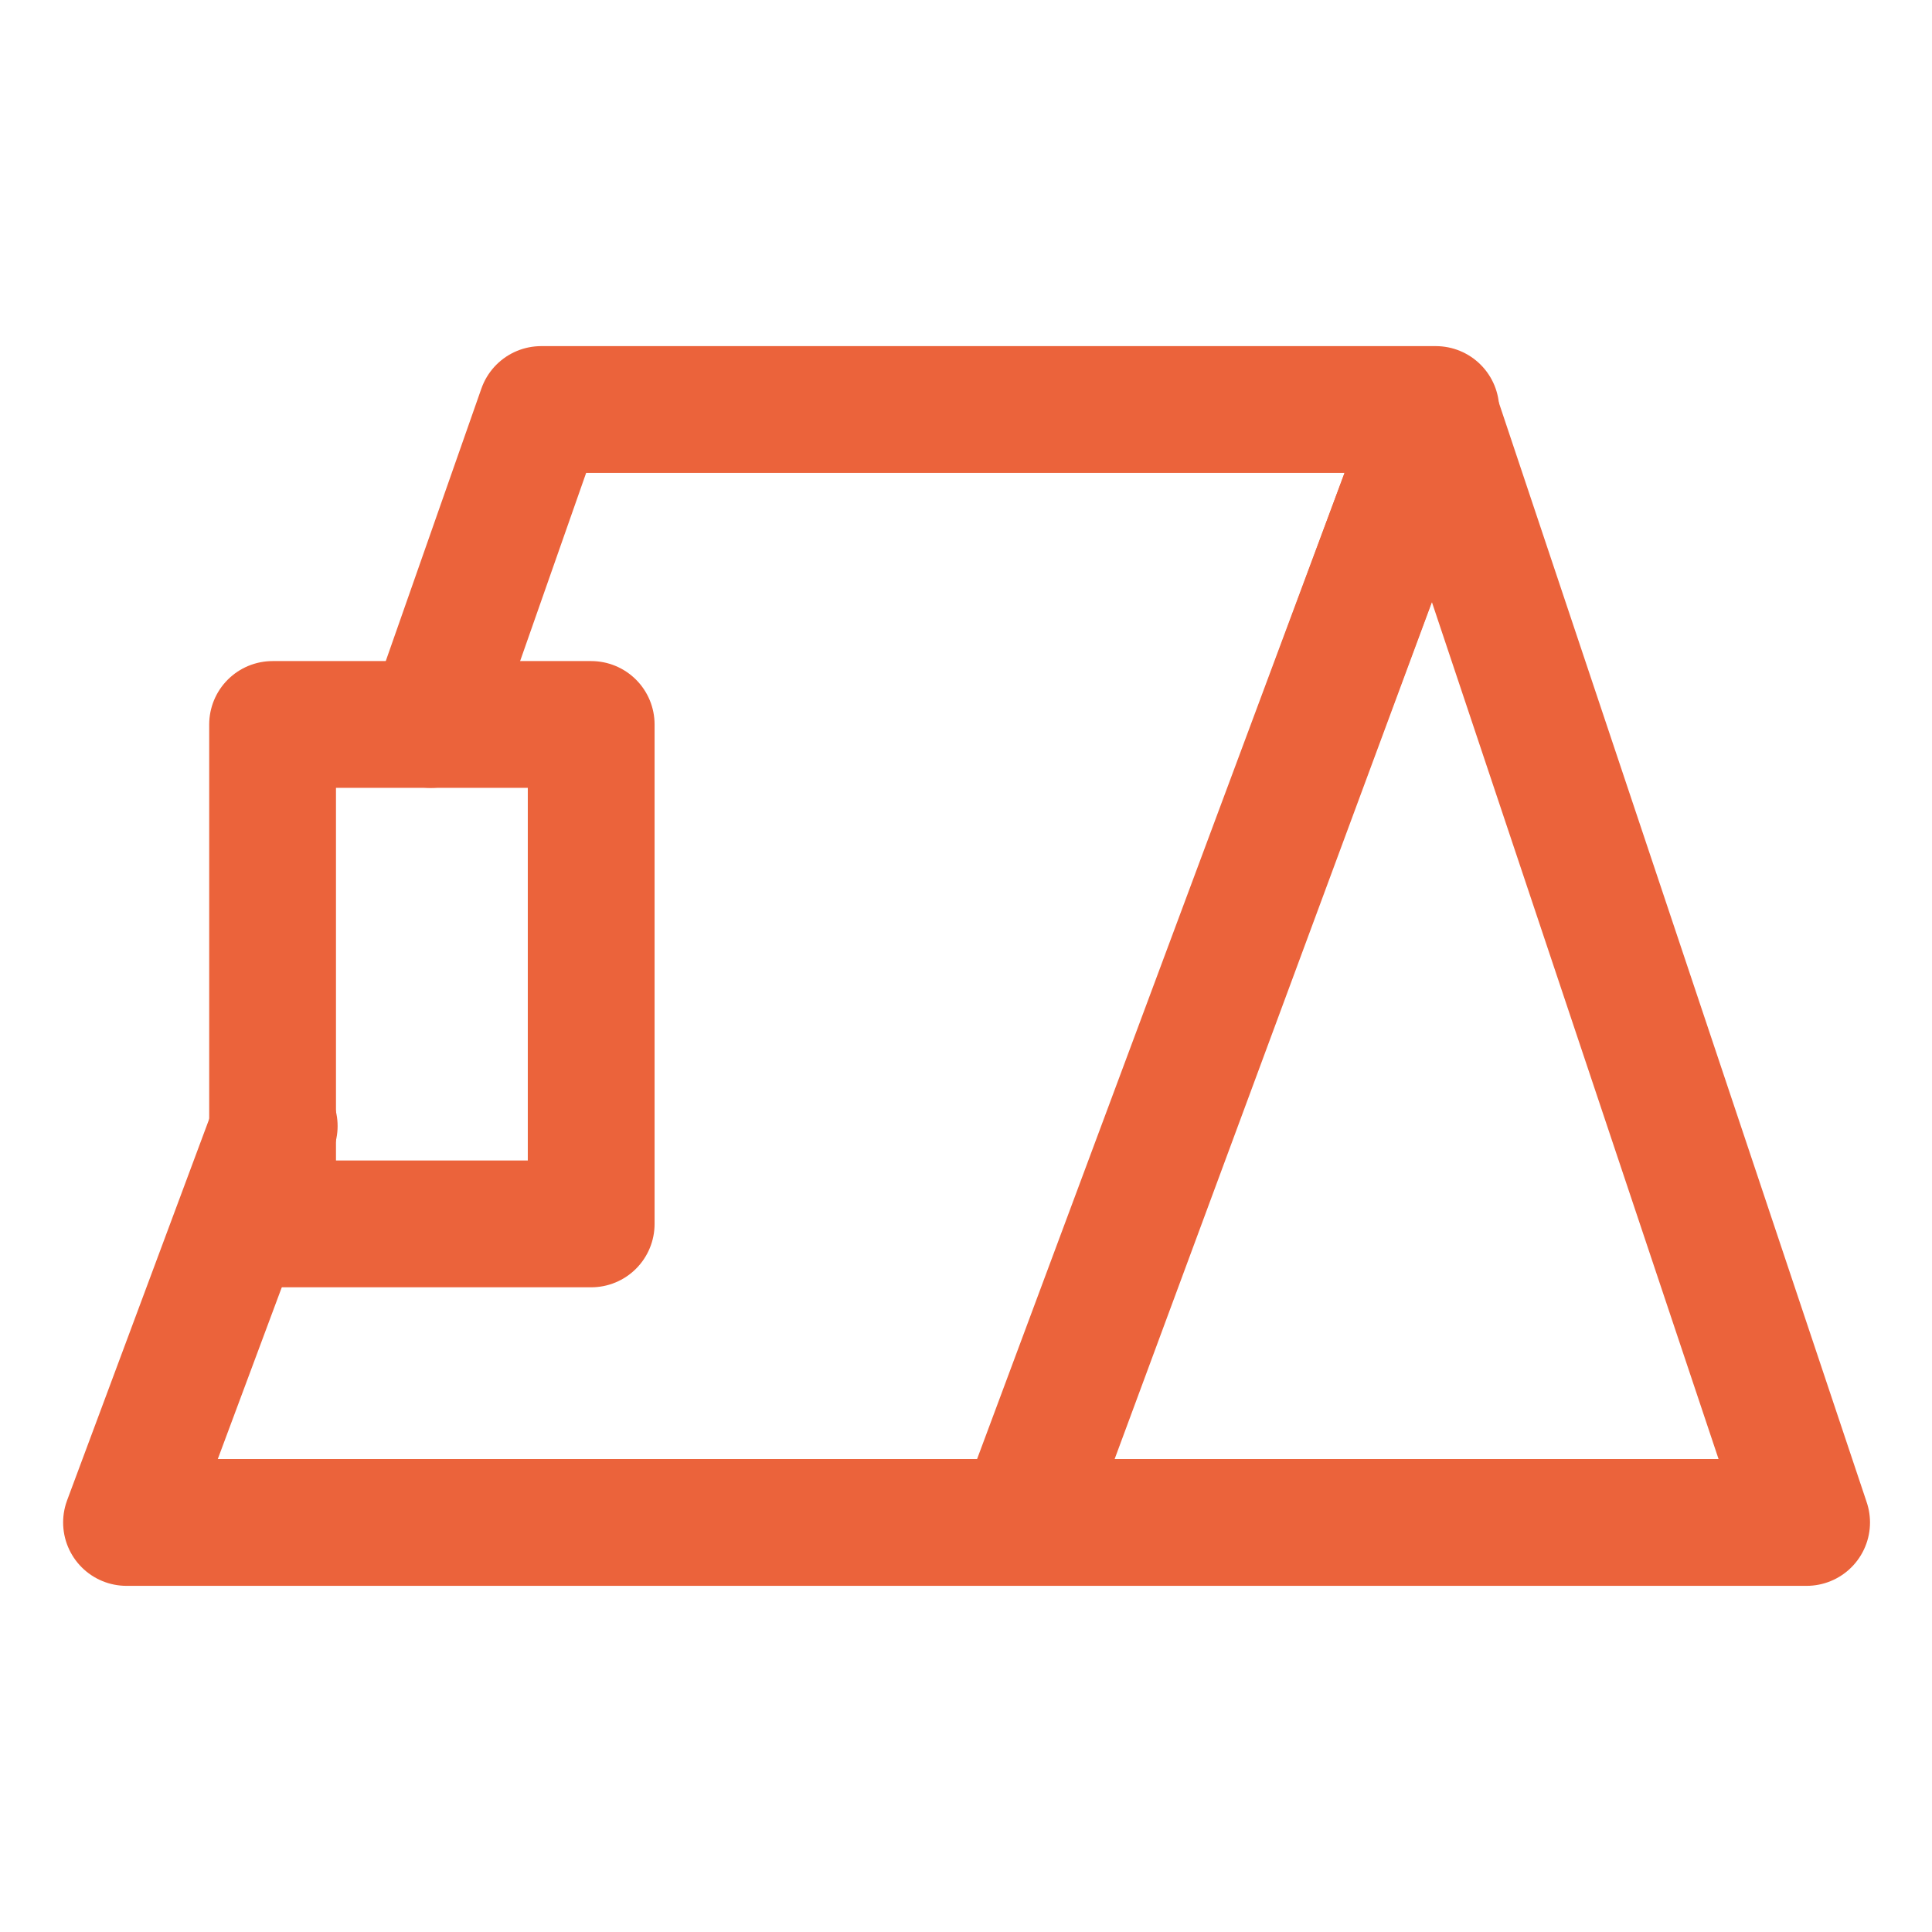
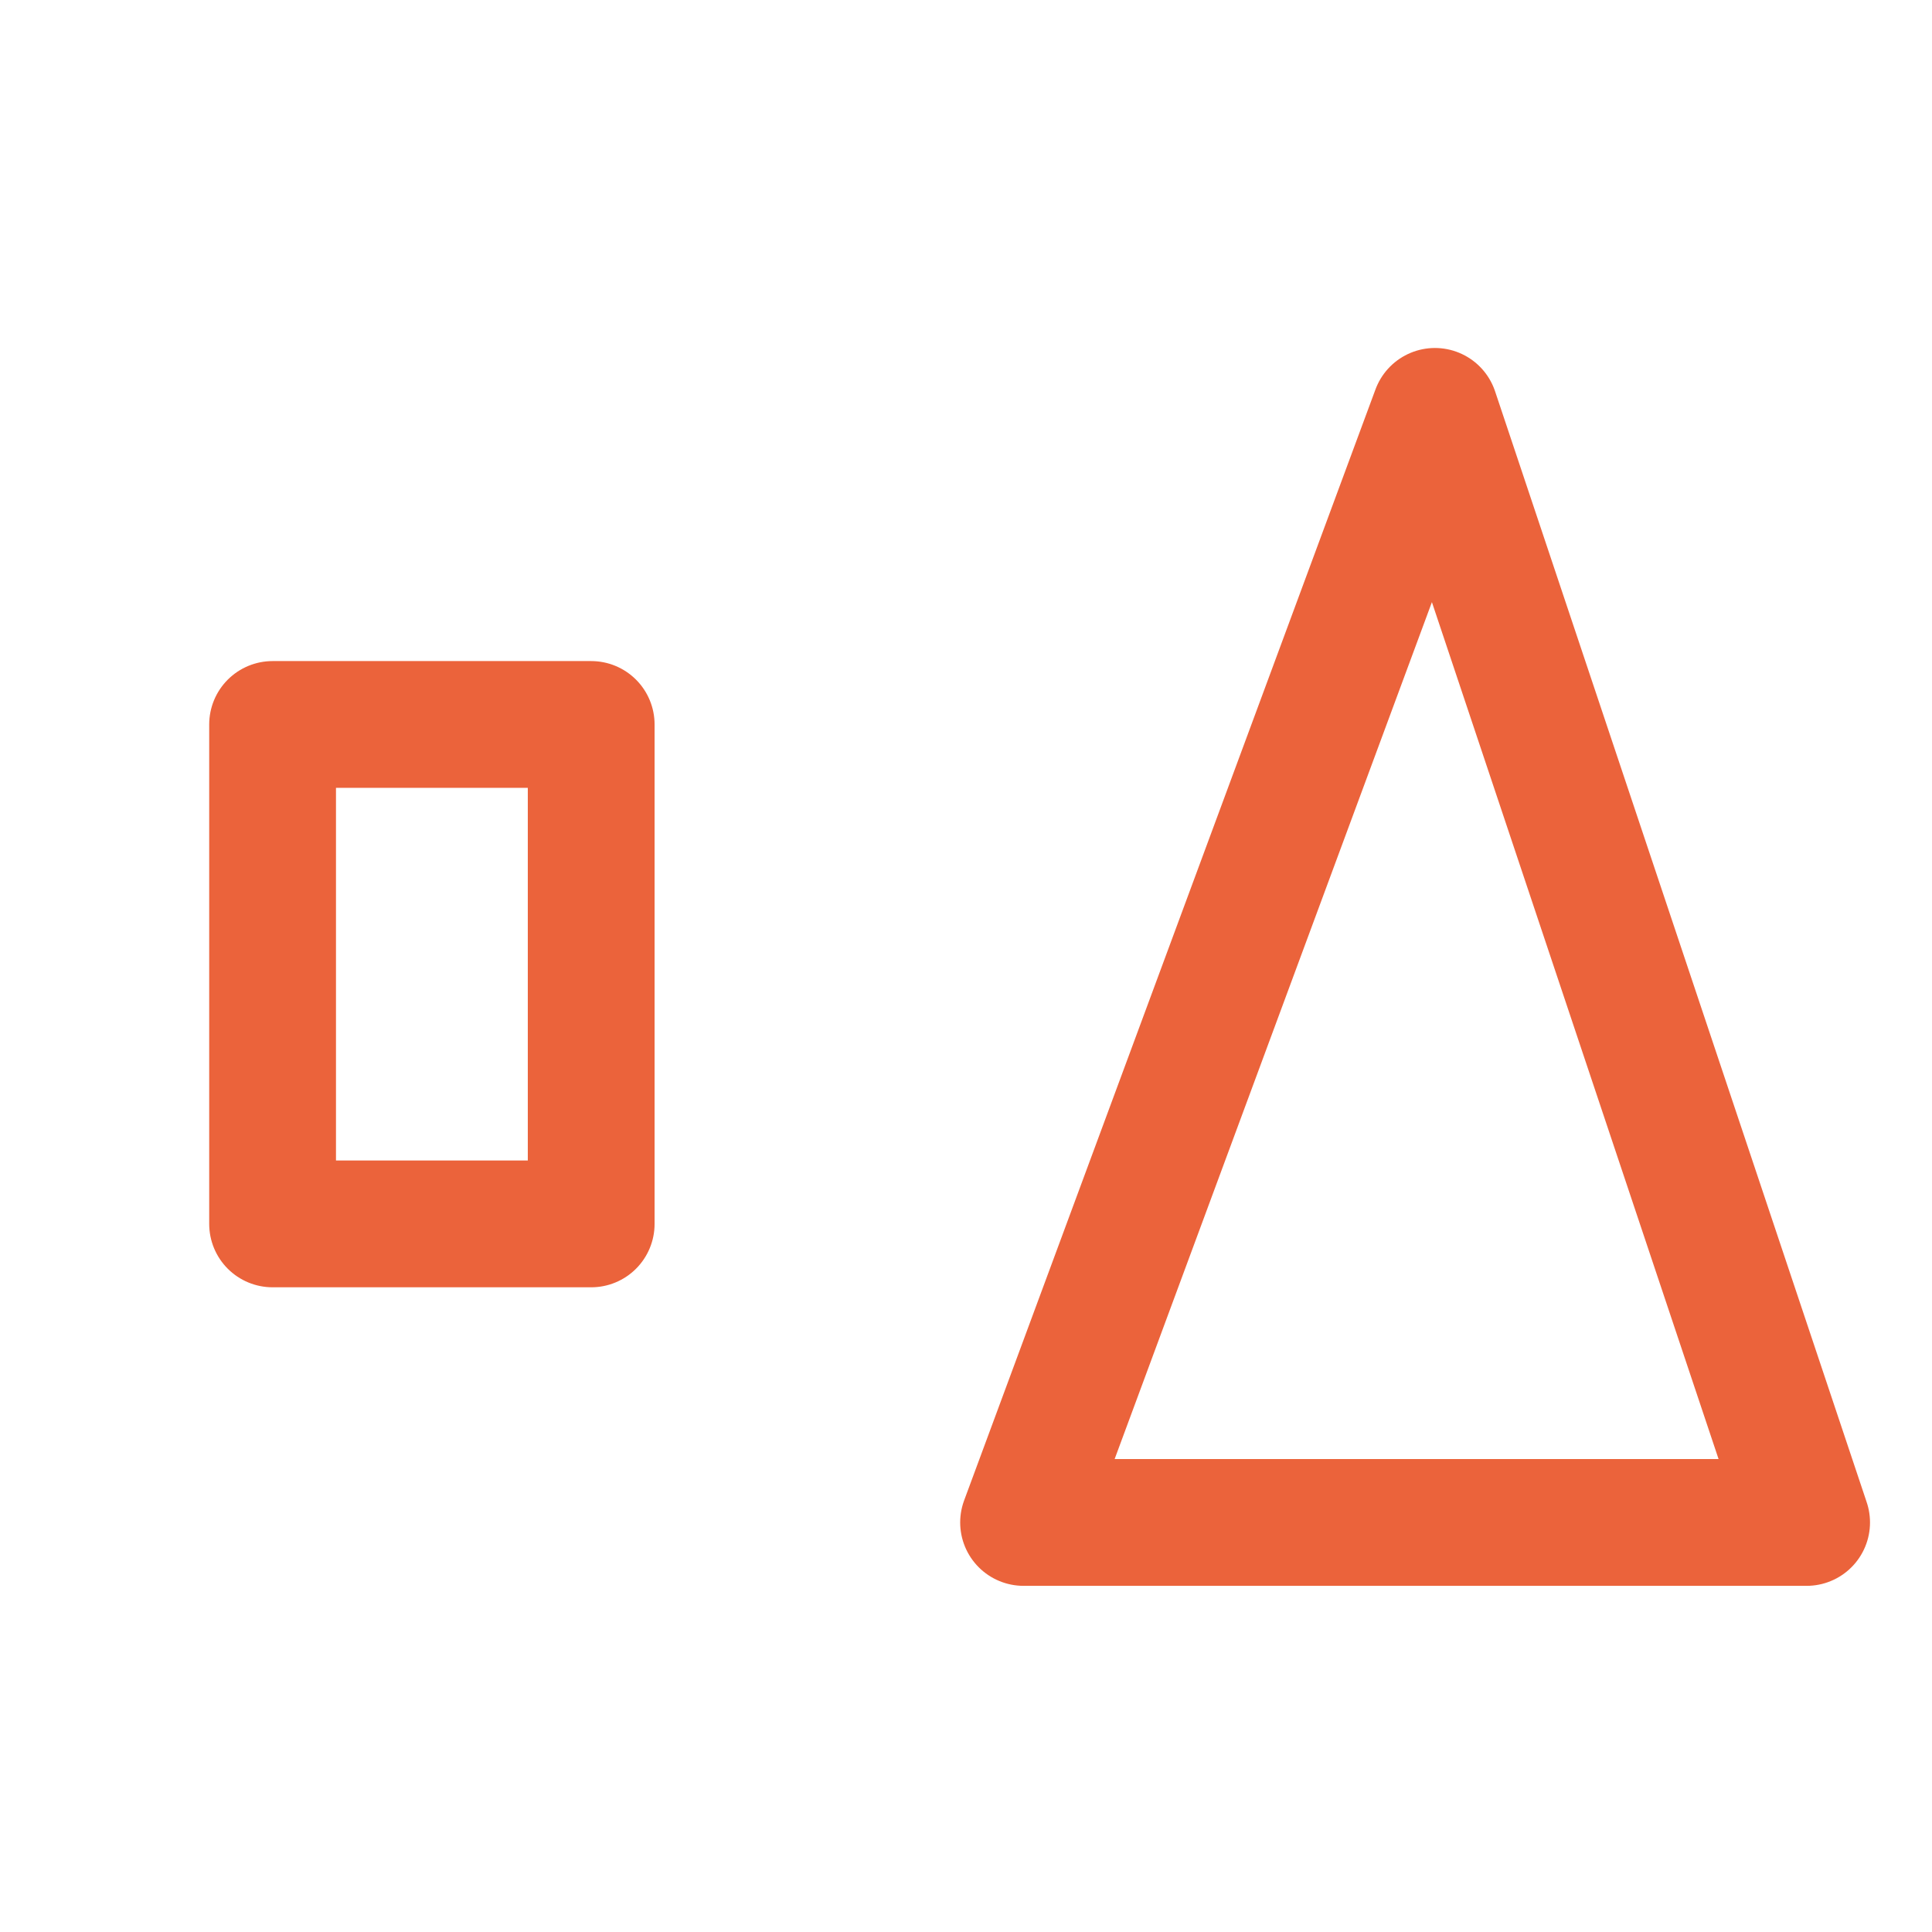
<svg xmlns="http://www.w3.org/2000/svg" id="Ebene_1" data-name="Ebene 1" viewBox="0 0 1080 1080">
  <defs>
    <style>
      .cls-1 {
        stroke: #eb633b;
        stroke-linecap: round;
        stroke-linejoin: round;
        stroke-width: 70.87px;
      }

      .cls-1, .cls-2 {
        fill: none;
      }

      .cls-2 {
        stroke-width: 0px;
      }
    </style>
  </defs>
  <g id="Gruppe_7" data-name="Gruppe 7">
-     <path id="Pfad_59" data-name="Pfad 59" class="cls-1" d="M240.76,404.98l61.78-176.06h500.09l-231.83,622.14H70.72l82.57-221.59" />
    <path id="Pfad_60" data-name="Pfad 60" class="cls-1" d="M572.18,851.06h437.73l-207.77-621.1-229.96,621.1Z" />
  </g>
  <g id="Rechteck_57" data-name="Rechteck 57">
    <rect class="cls-2" x="116.33" y="383.78" width="288.38" height="336.44" />
    <rect class="cls-1" x="152.38" y="404.98" width="178.1" height="279.19" />
  </g>
</svg>